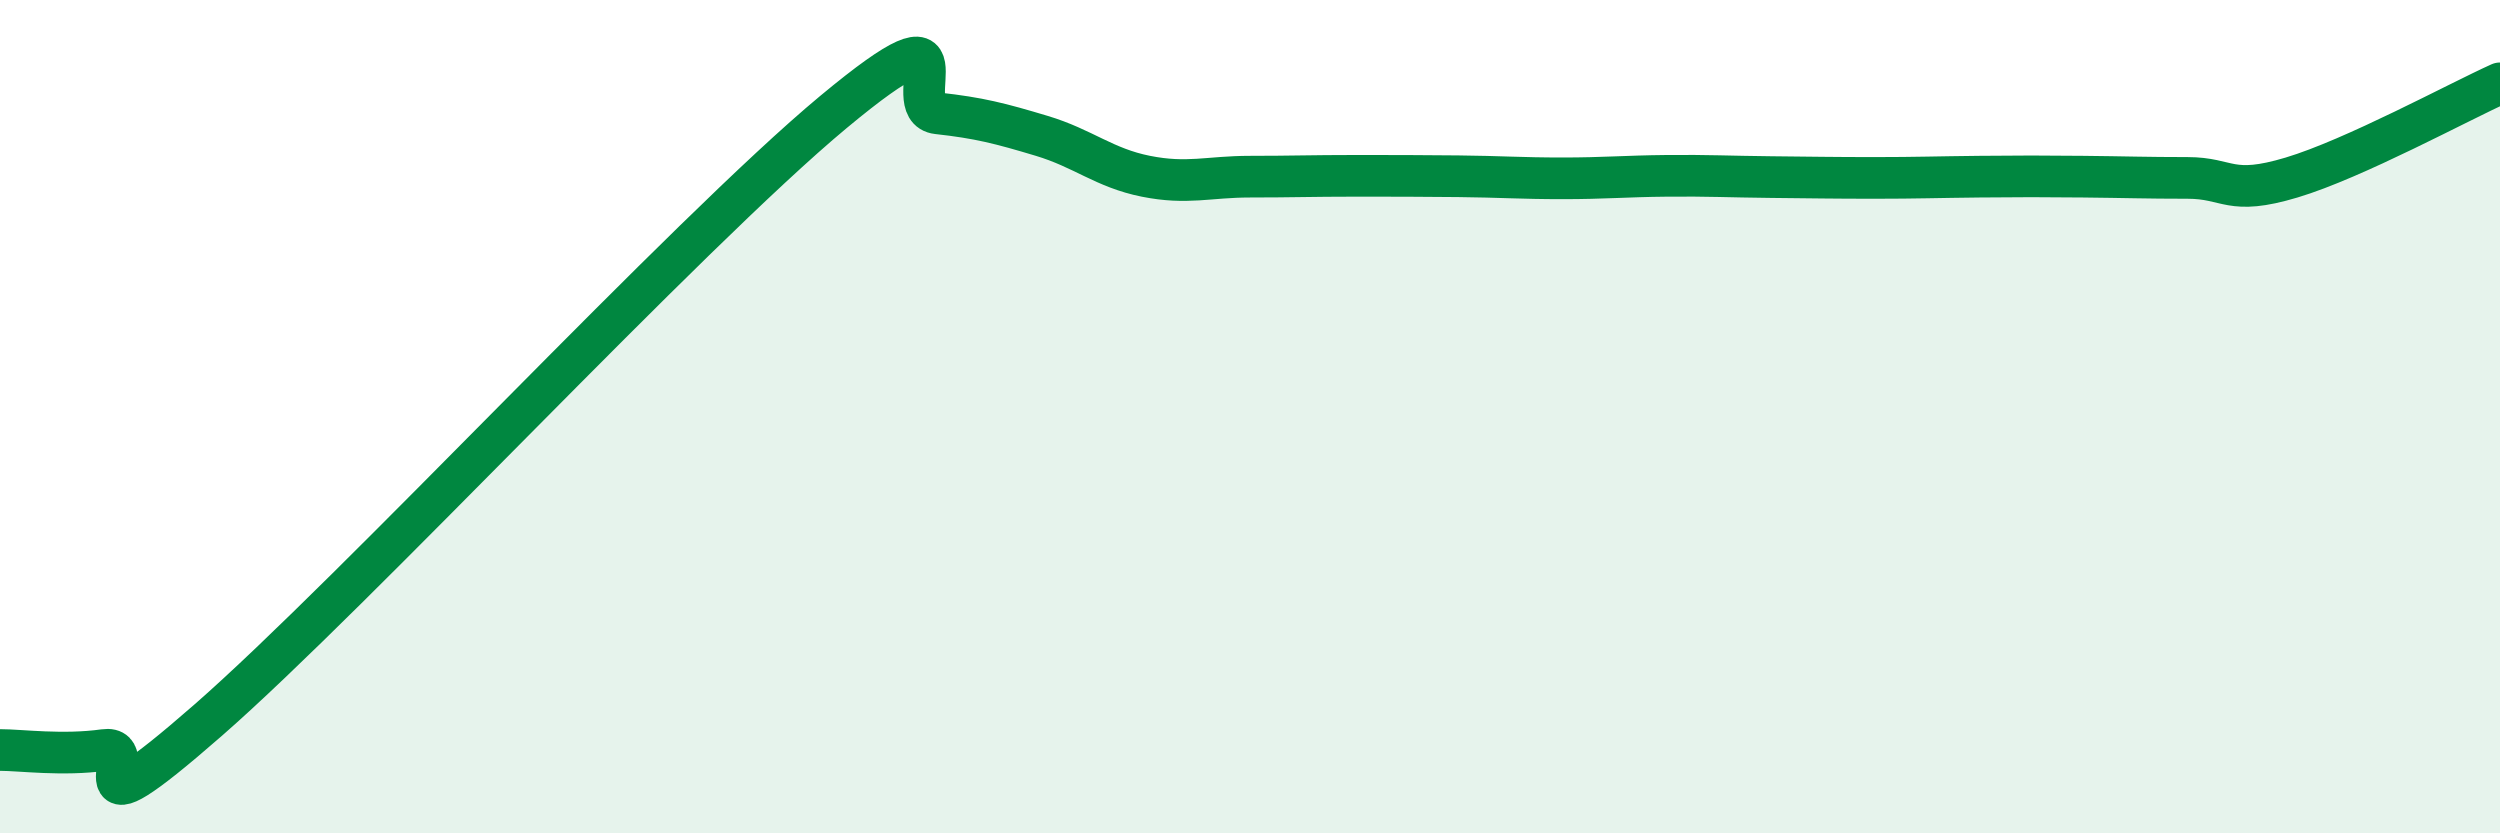
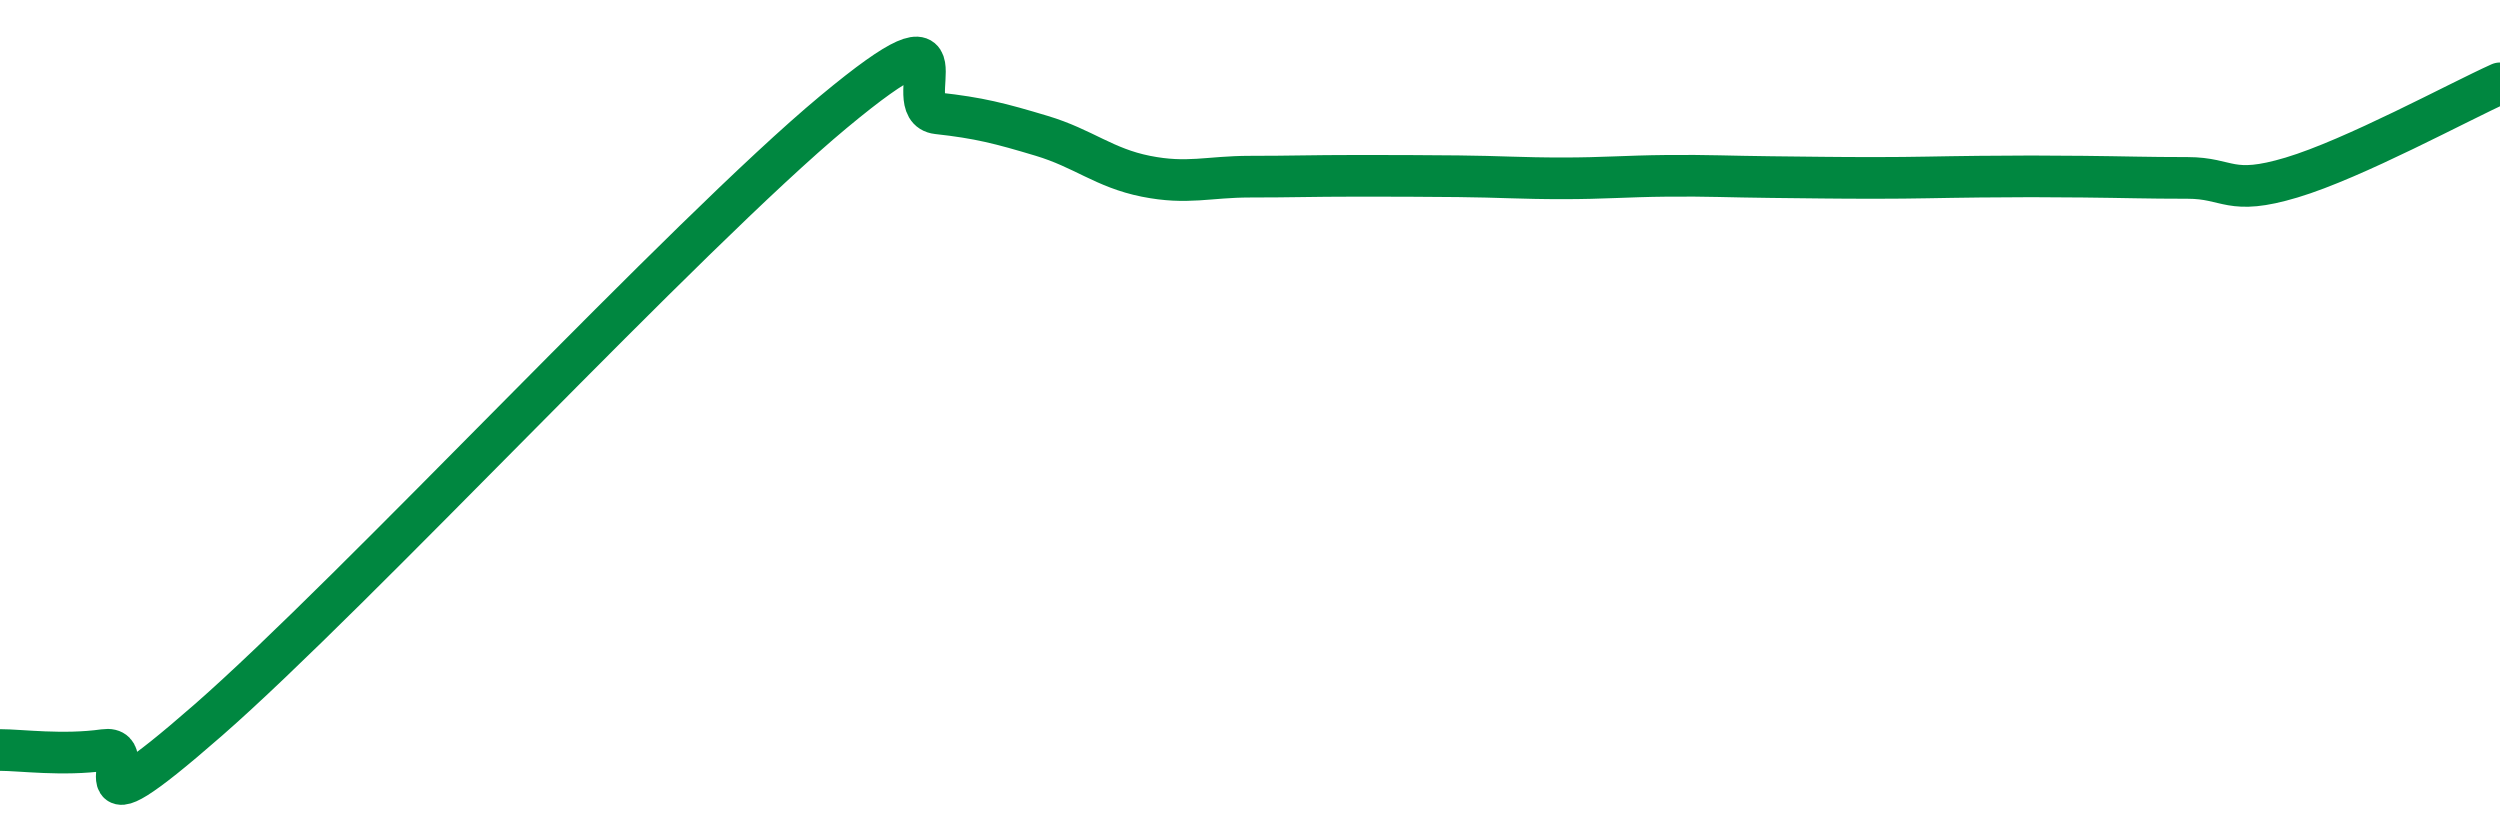
<svg xmlns="http://www.w3.org/2000/svg" width="60" height="20" viewBox="0 0 60 20">
-   <path d="M 0,18 C 0.5,18 1.5,18.14 2.5,18 C 3.5,17.86 1.5,20.34 5,17.28 C 8.5,14.22 16.5,5.6 20,2.69 C 23.5,-0.22 21.5,2.61 22.5,2.72 C 23.5,2.83 24,2.96 25,3.26 C 26,3.56 26.5,4.03 27.5,4.23 C 28.5,4.43 29,4.24 30,4.24 C 31,4.24 31.5,4.22 32.5,4.22 C 33.5,4.22 34,4.22 35,4.23 C 36,4.24 36.5,4.28 37.5,4.28 C 38.5,4.28 39,4.23 40,4.22 C 41,4.21 41.5,4.24 42.5,4.25 C 43.5,4.26 44,4.27 45,4.27 C 46,4.27 46.5,4.25 47.5,4.24 C 48.5,4.23 49,4.23 50,4.24 C 51,4.25 51.5,4.27 52.5,4.27 C 53.5,4.27 53.5,4.71 55,4.26 C 56.5,3.81 59,2.45 60,2L60 20L0 20Z" fill="#008740" opacity="0.1" stroke-linecap="round" stroke-linejoin="round" />
  <path d="M 0,18 C 0.5,18 1.5,18.14 2.5,18 C 3.5,17.86 1.5,20.34 5,17.28 C 8.5,14.22 16.5,5.6 20,2.69 C 23.5,-0.22 21.5,2.61 22.5,2.72 C 23.5,2.83 24,2.96 25,3.26 C 26,3.56 26.5,4.03 27.5,4.23 C 28.5,4.43 29,4.24 30,4.24 C 31,4.24 31.5,4.22 32.5,4.22 C 33.5,4.22 34,4.22 35,4.23 C 36,4.24 36.5,4.28 37.5,4.28 C 38.5,4.28 39,4.23 40,4.22 C 41,4.21 41.5,4.24 42.5,4.25 C 43.5,4.26 44,4.27 45,4.27 C 46,4.27 46.5,4.25 47.5,4.24 C 48.5,4.23 49,4.23 50,4.24 C 51,4.25 51.5,4.27 52.5,4.27 C 53.5,4.27 53.5,4.71 55,4.26 C 56.5,3.81 59,2.45 60,2" stroke="#008740" stroke-width="1" fill="none" stroke-linecap="round" stroke-linejoin="round" />
</svg>